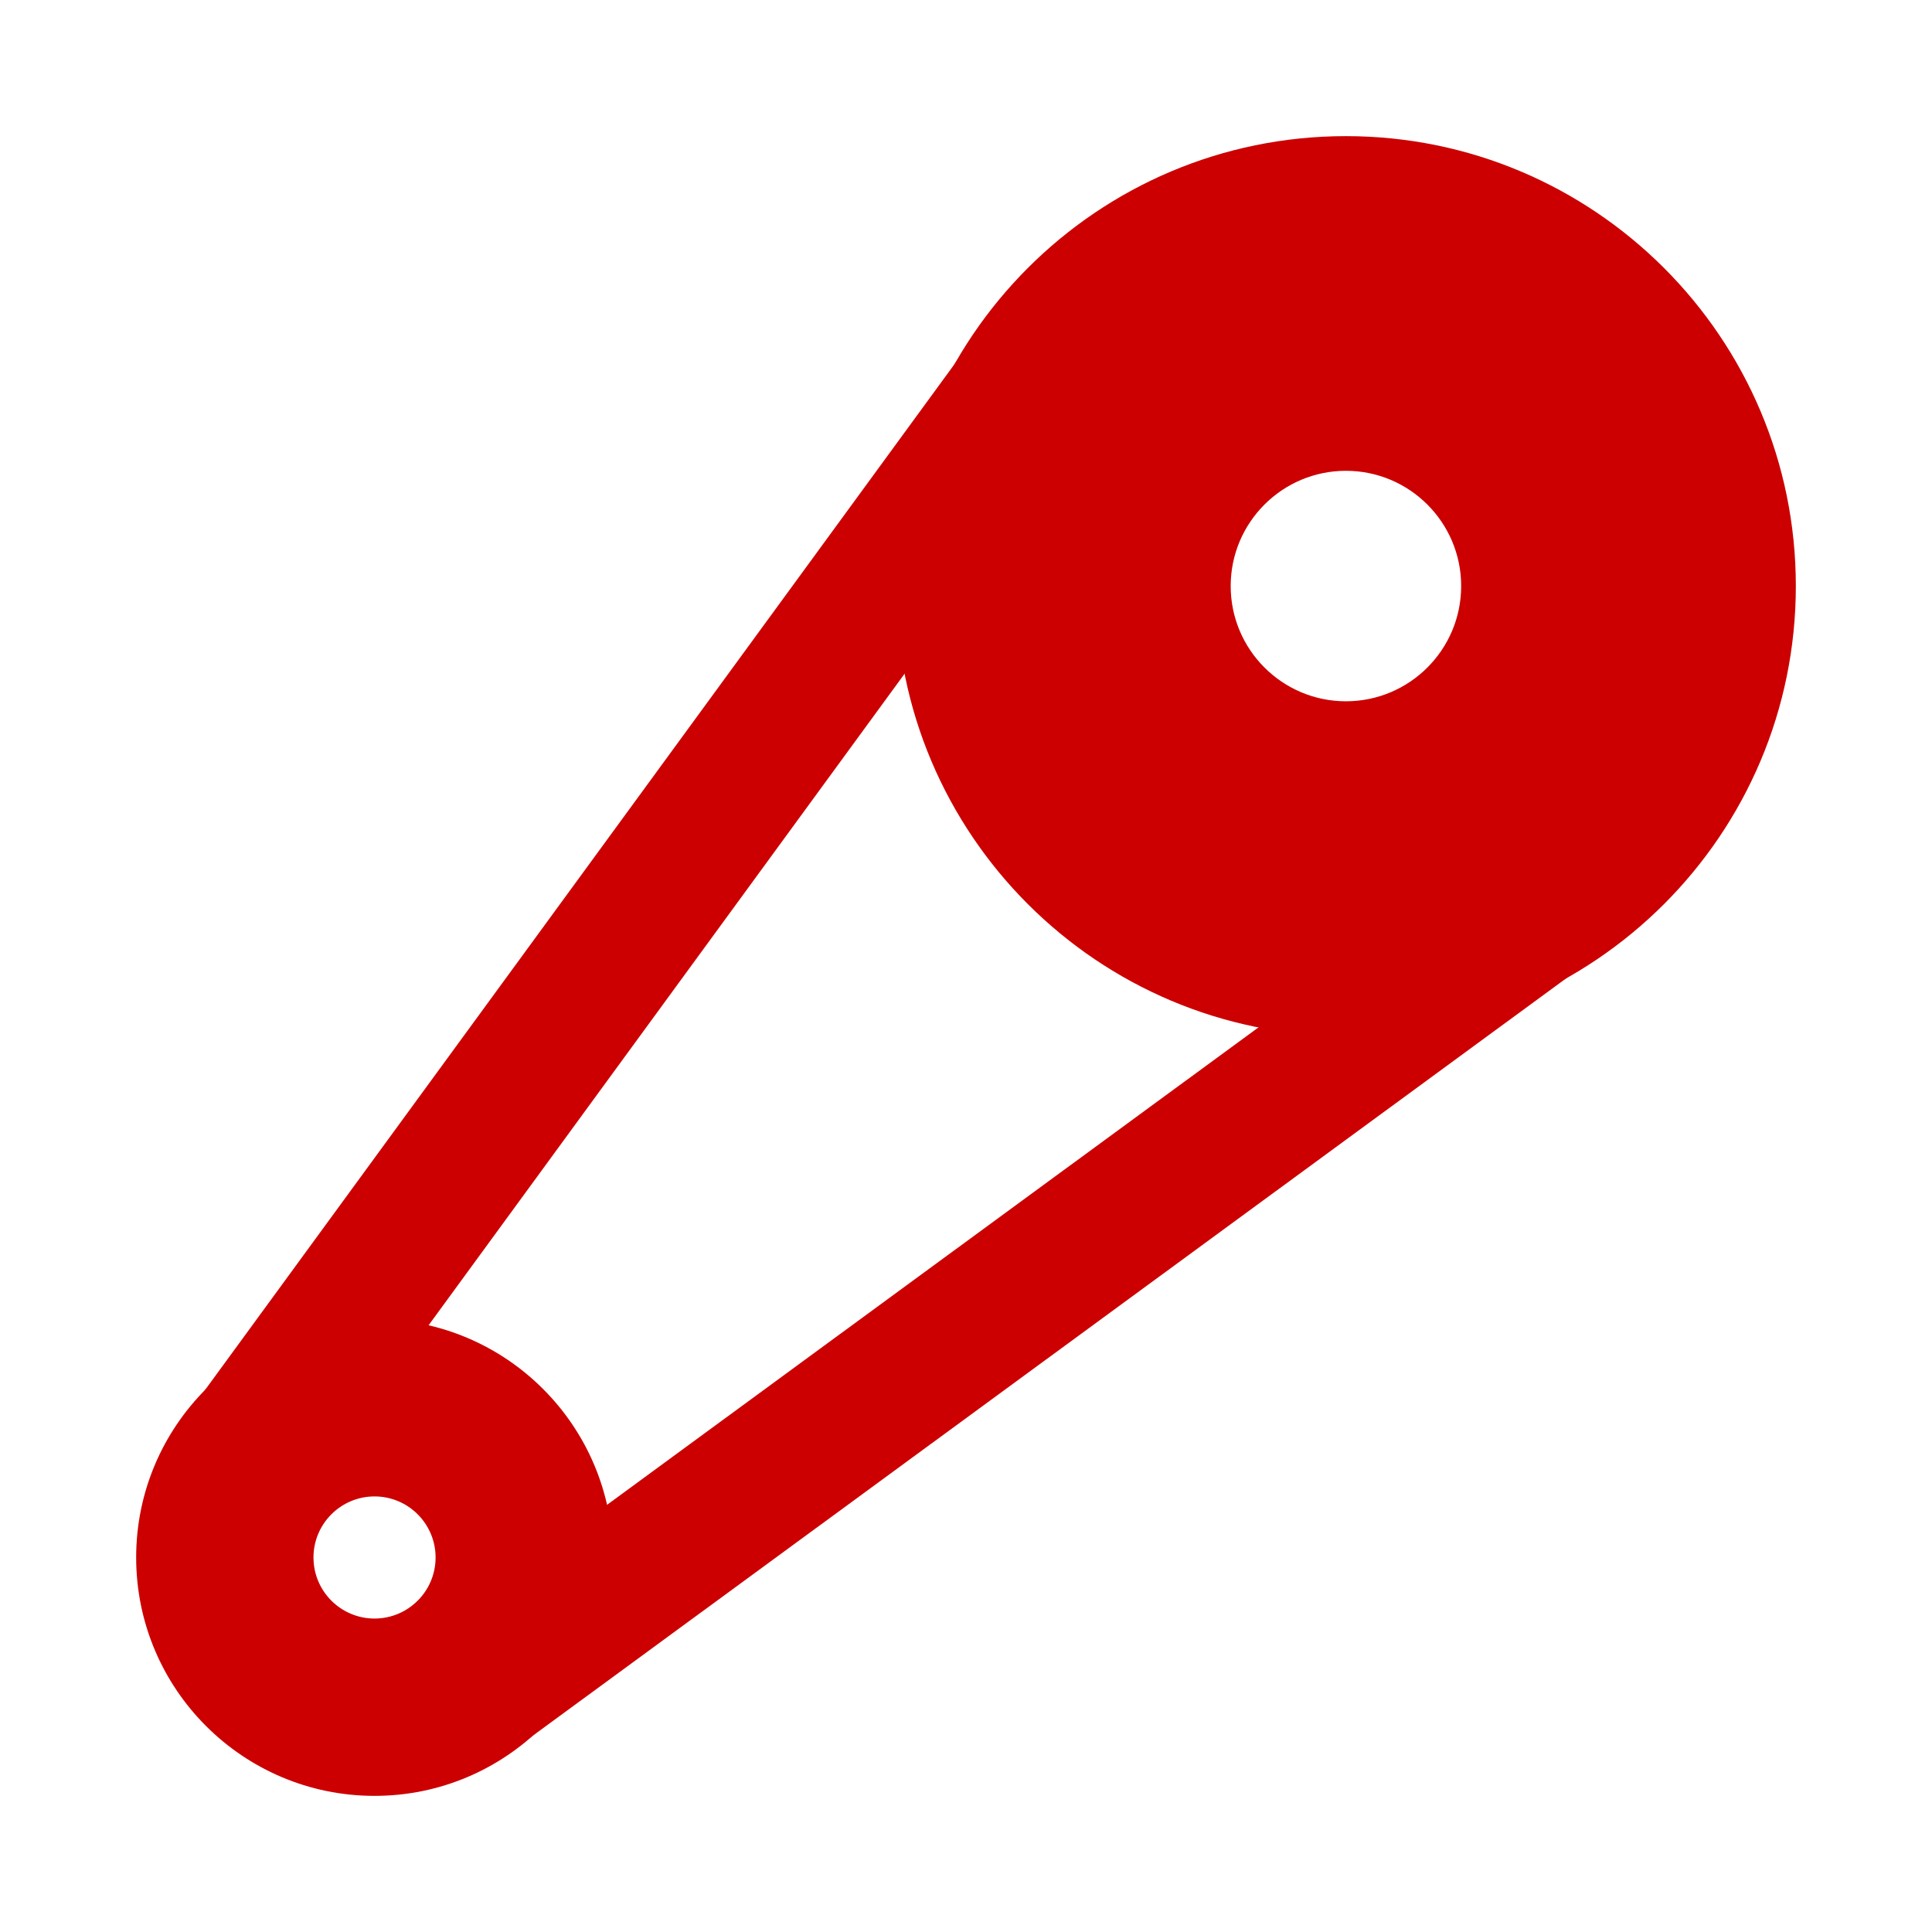
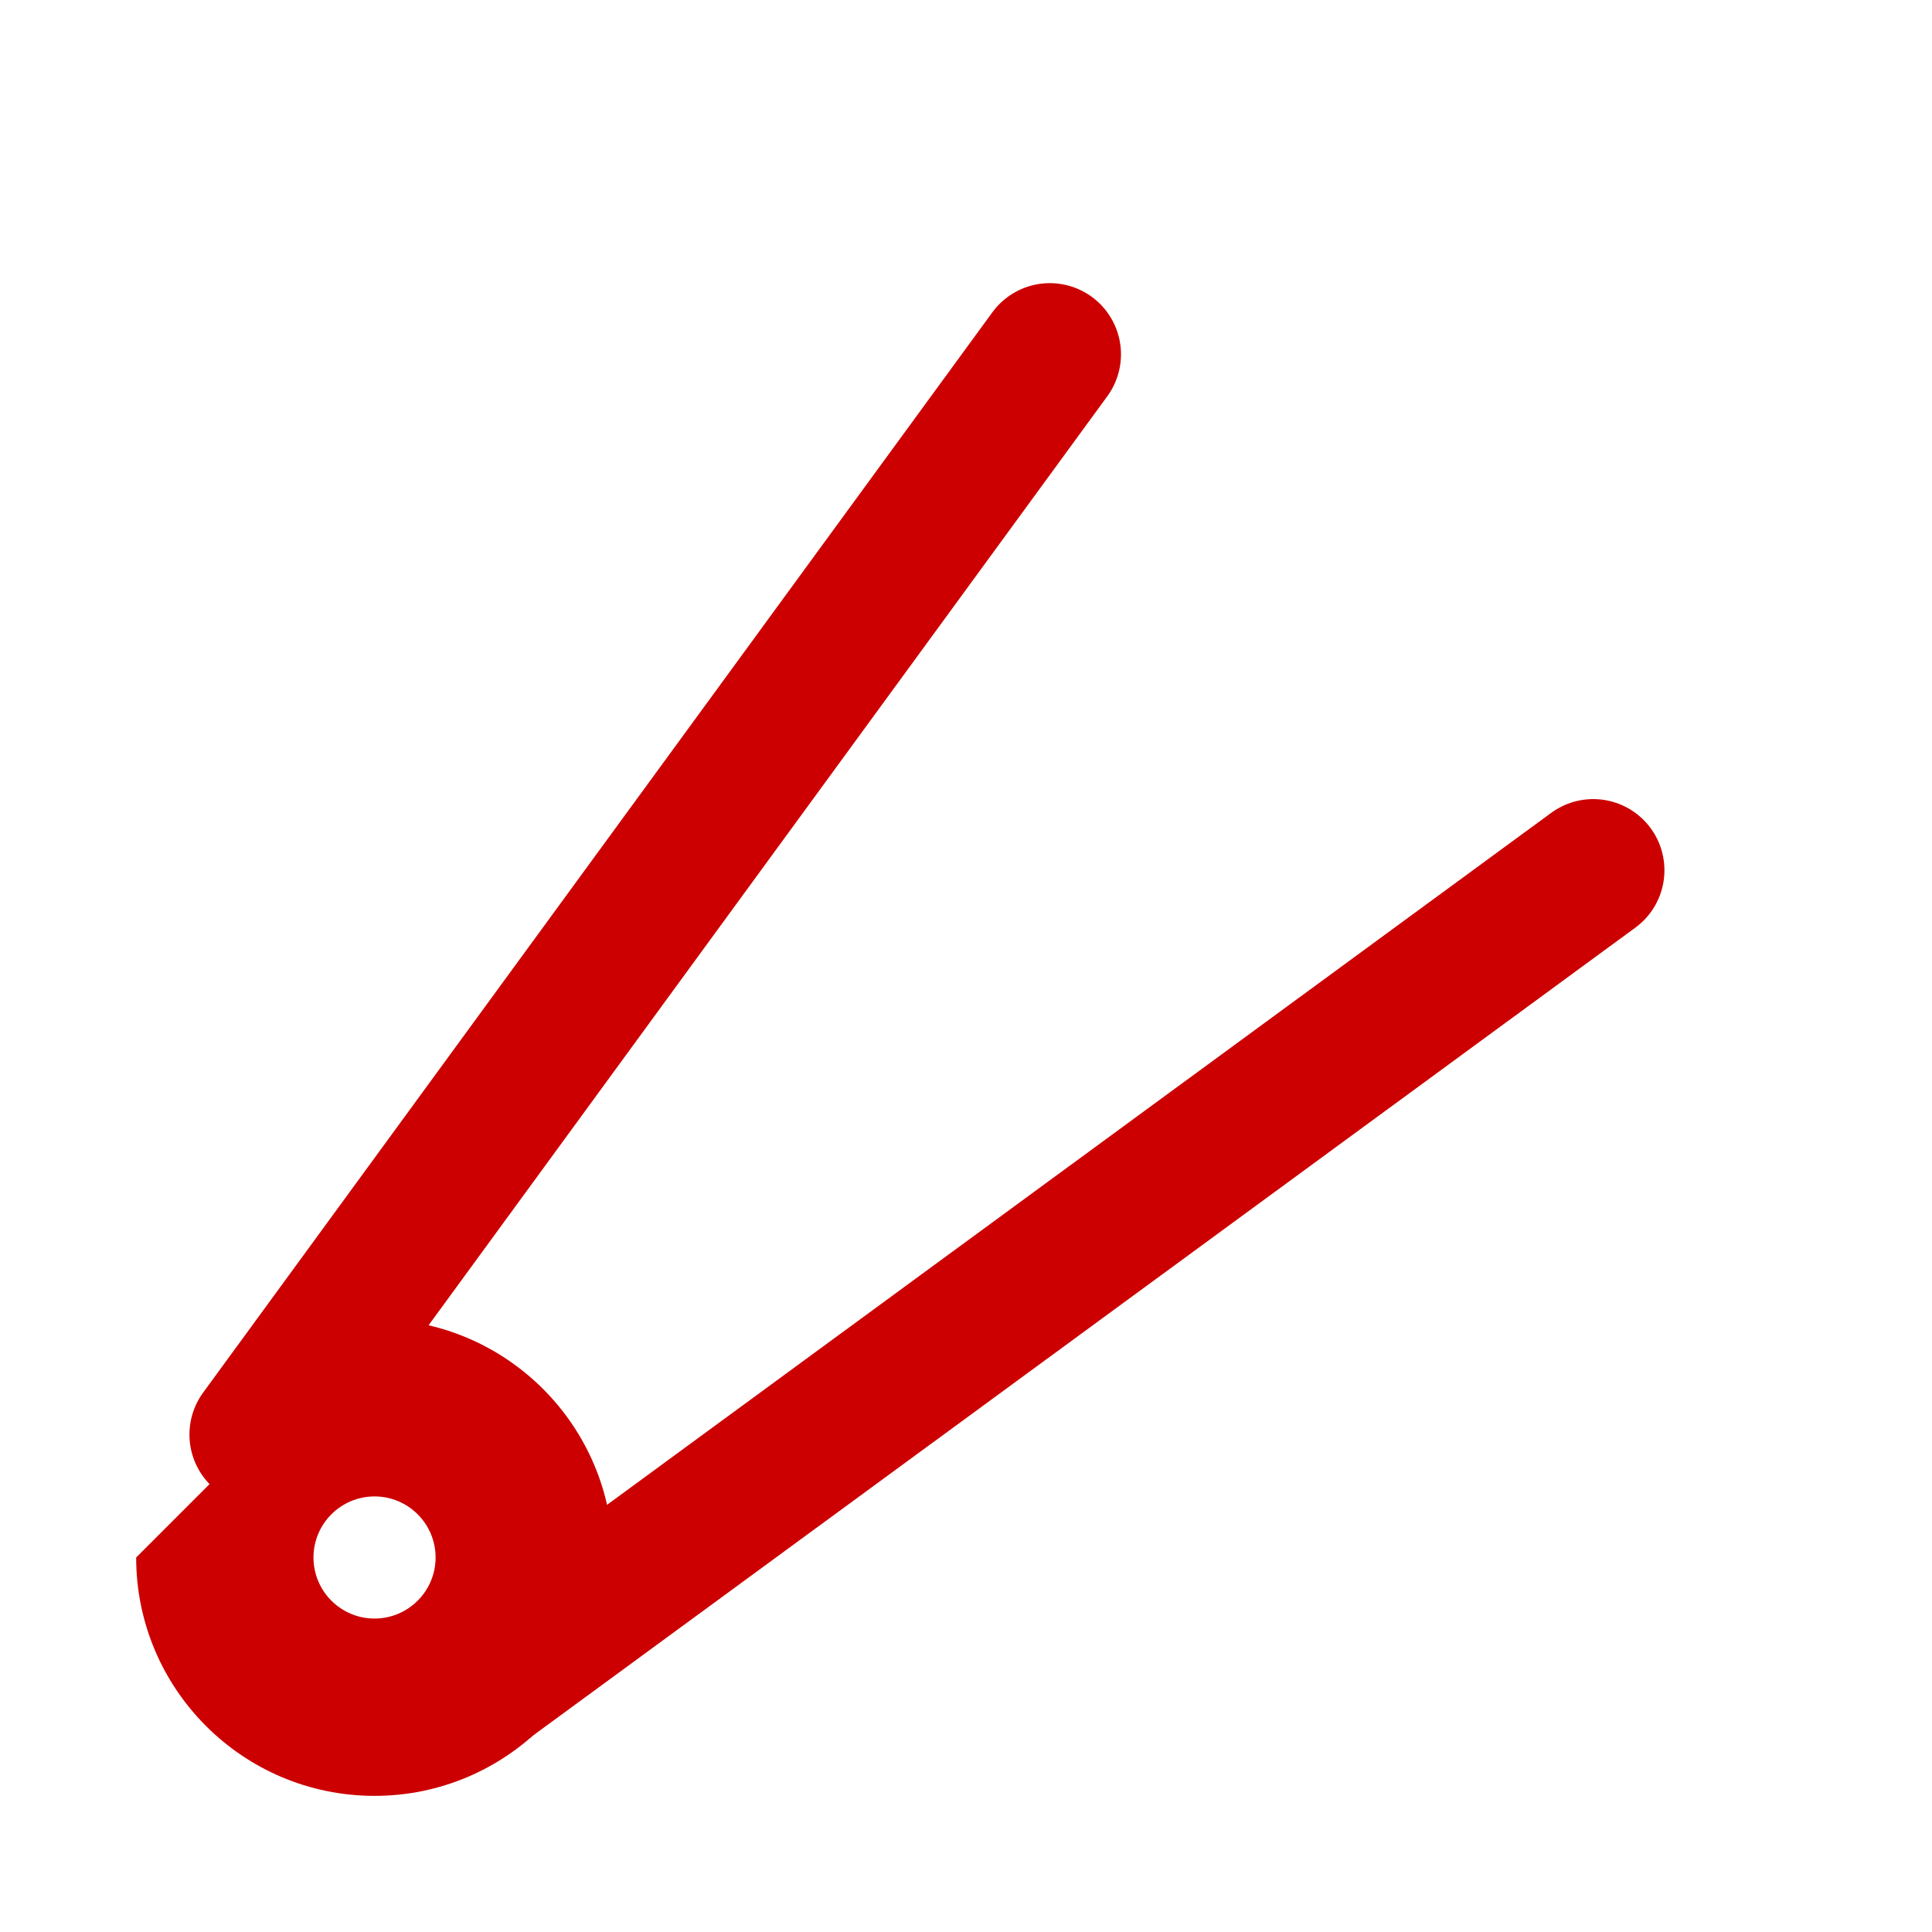
<svg xmlns="http://www.w3.org/2000/svg" width="100%" height="100%" viewBox="0 0 128 128" version="1.1" xml:space="preserve" style="fill-rule:evenodd;clip-rule:evenodd;stroke-linecap:round;stroke-linejoin:round;stroke-miterlimit:1.5;">
  <g>
-     <path d="M89.171,9.019C105.623,9.019 118.979,22.376 118.979,38.827C118.979,55.278 105.623,68.635 89.171,68.635C72.72,68.635 59.363,55.278 59.363,38.827C59.363,22.376 72.72,9.019 89.171,9.019ZM89.171,31.192C93.385,31.192 96.806,34.613 96.806,38.827C96.806,43.041 93.385,46.462 89.171,46.462C84.957,46.462 81.536,43.041 81.536,38.827C81.536,34.613 84.957,31.192 89.171,31.192Z" style="fill:#c00;" />
-     <path d="M24.814,87.395C33.53,87.395 40.607,94.471 40.607,103.188C40.607,111.904 33.53,118.981 24.814,118.981C16.098,118.981 9.021,111.904 9.021,103.188C9.021,94.471 16.098,87.395 24.814,87.395ZM24.814,99.142C27.047,99.142 28.859,100.955 28.859,103.188C28.859,105.42 27.047,107.233 24.814,107.233C22.581,107.233 20.769,105.42 20.769,103.188C20.769,100.955 22.581,99.142 24.814,99.142Z" style="fill:#c00;" />
+     <path d="M24.814,87.395C33.53,87.395 40.607,94.471 40.607,103.188C40.607,111.904 33.53,118.981 24.814,118.981C16.098,118.981 9.021,111.904 9.021,103.188ZM24.814,99.142C27.047,99.142 28.859,100.955 28.859,103.188C28.859,105.42 27.047,107.233 24.814,107.233C22.581,107.233 20.769,105.42 20.769,103.188C20.769,100.955 22.581,99.142 24.814,99.142Z" style="fill:#c00;" />
    <path d="M17.266,95.043L69.553,23.474" style="fill:none;stroke:#c00;stroke-width:9.43px;" />
    <path d="M32.159,111.45L105.558,57.657" style="fill:none;stroke:#c00;stroke-width:9.43px;" />
  </g>
</svg>